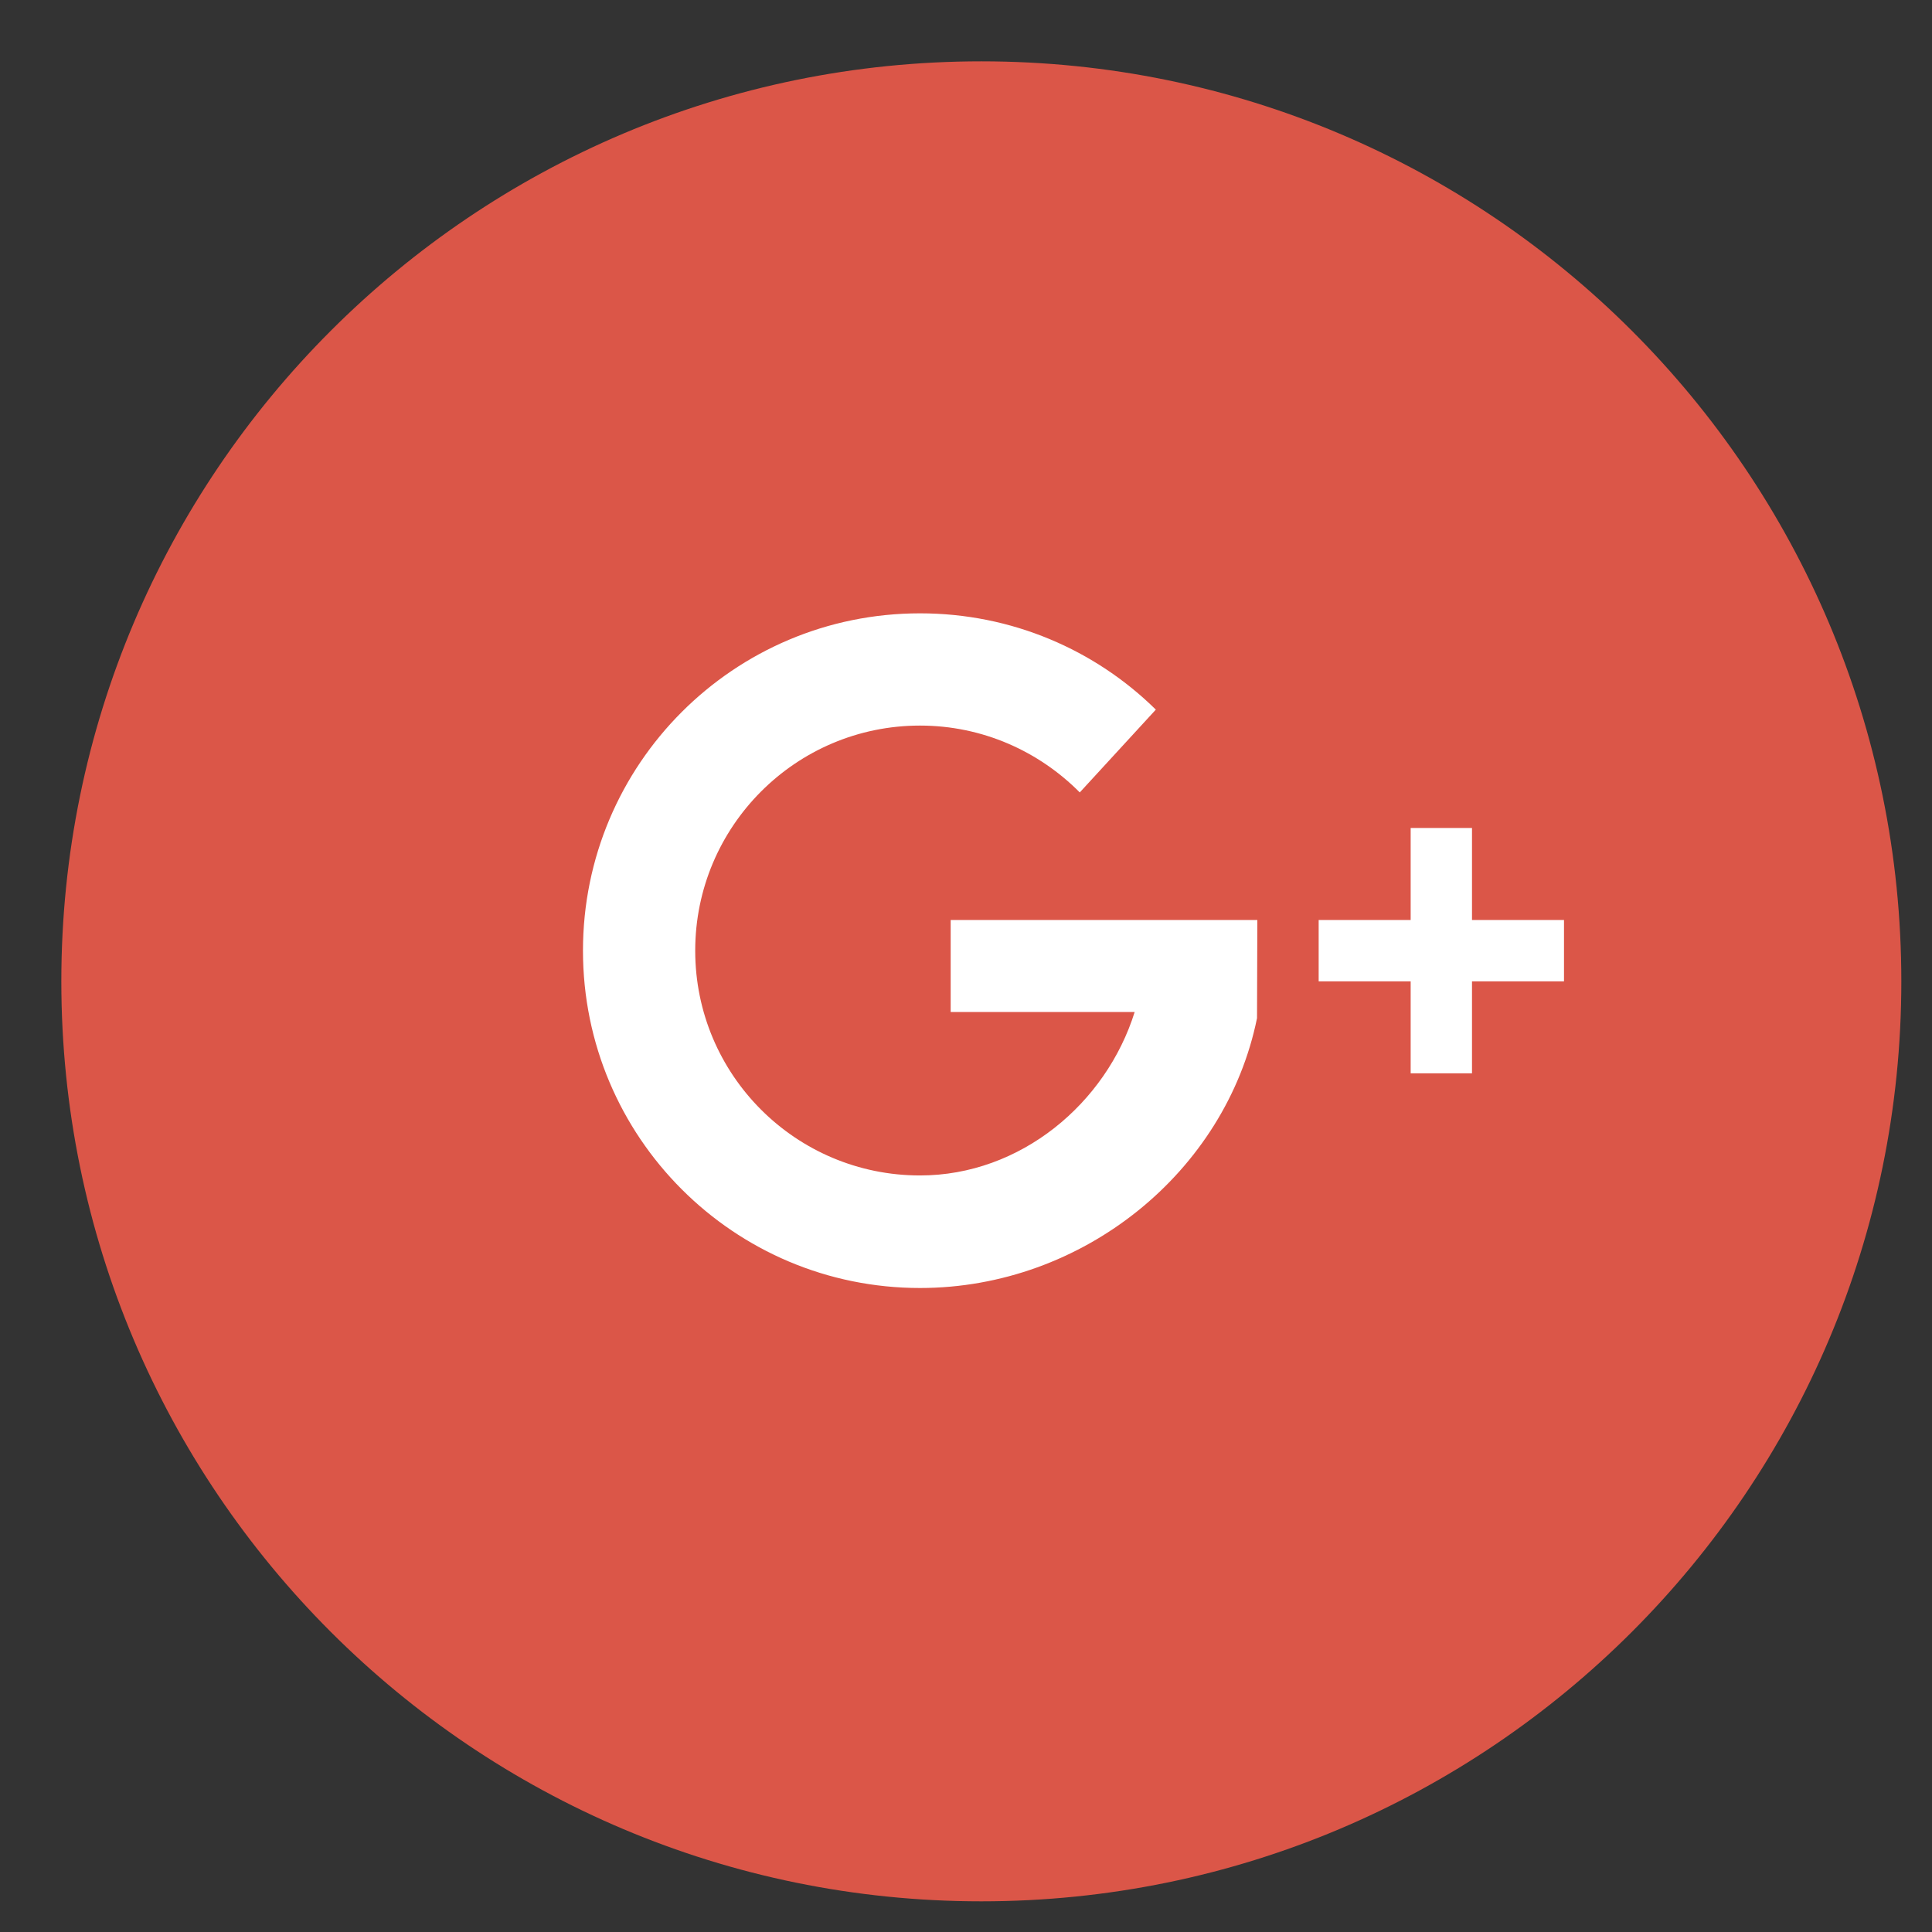
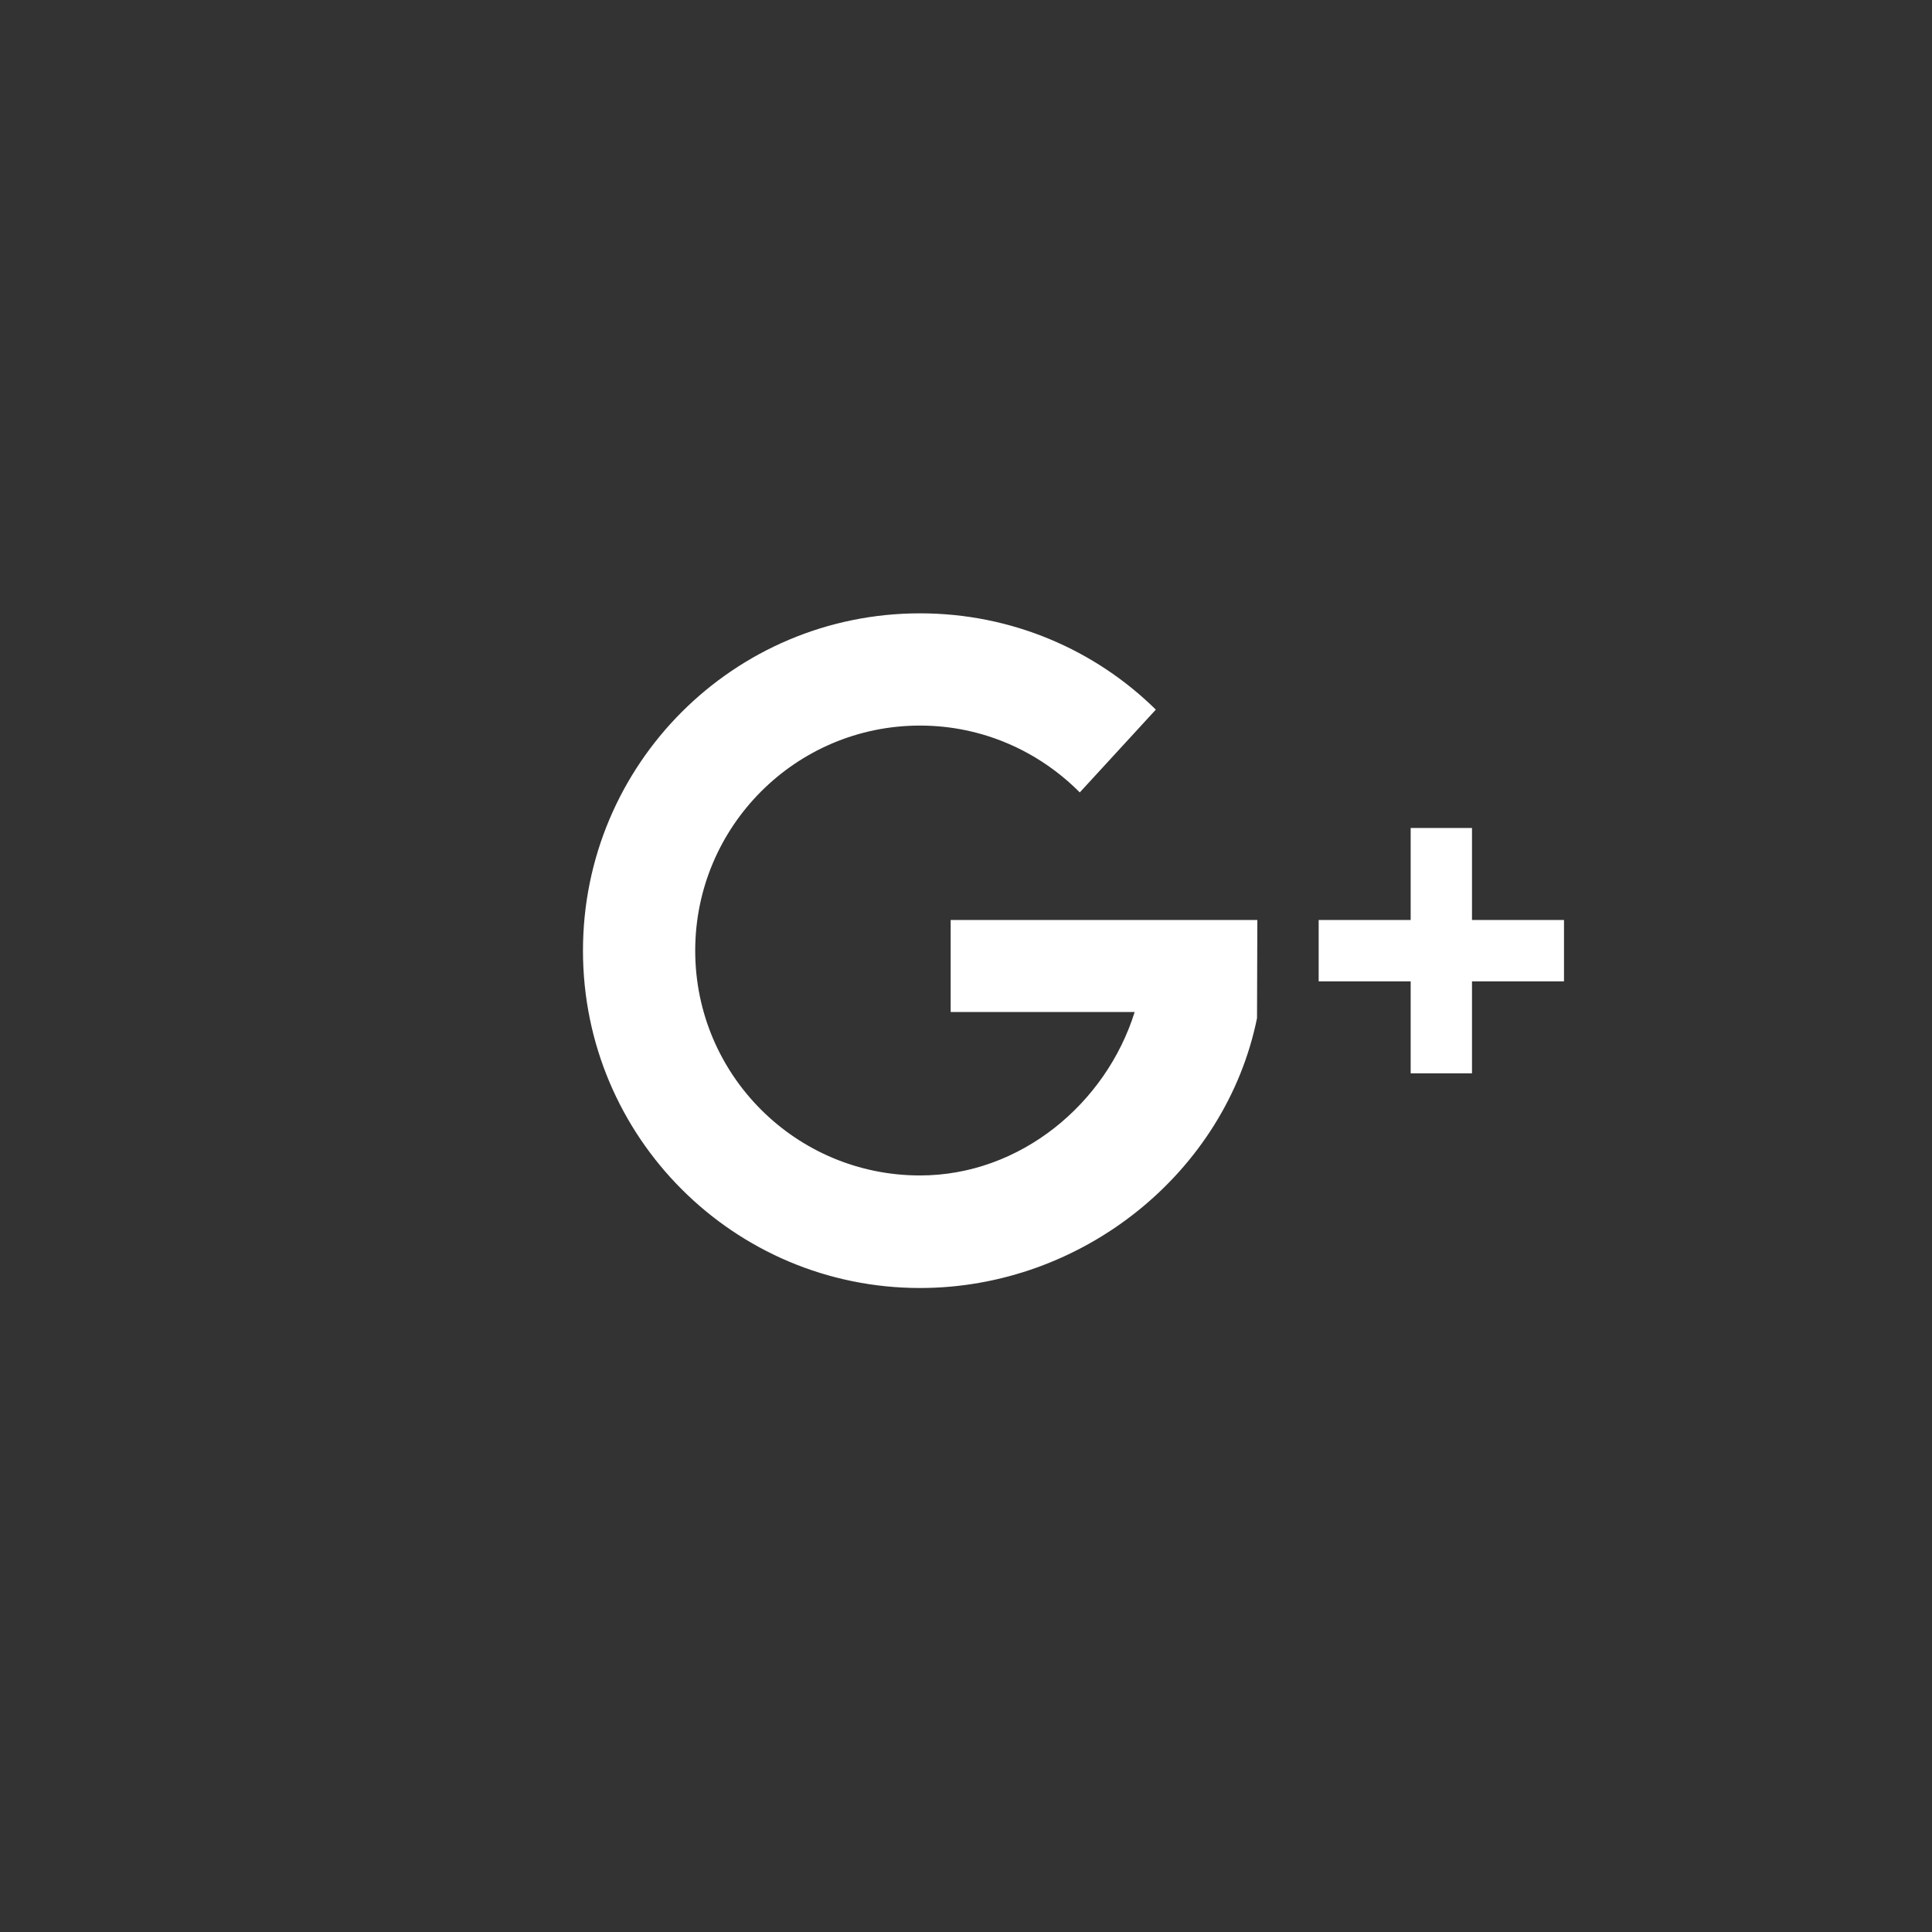
<svg xmlns="http://www.w3.org/2000/svg" viewBox="0 0 63 63" width="63" height="63">
  <rect x="0" y="0" width="63" height="63" fill="#333333" stroke="none" />
  <title>Google+</title>
  <style> tspan { white-space:pre } .shp0 { fill: #db5648 } .shp1 { fill: #ffffff } </style>
-   <path id="Google+" class="shp0" d="M32 2C48.57 2 62 15.43 62 32C62 48.57 48.57 62 32 62C15.43 62 2 48.57 2 32C2 15.43 15.43 2 32 2Z" />
  <path id="Shape 10" class="shp1" d="M31 30L31 33L37 33C36.07 35.98 33.28 38.33 30 38.33C25.95 38.33 22.67 35.05 22.67 31C22.67 26.95 25.95 23.66 30 23.66C32.04 23.66 33.88 24.5 35.21 25.84L37.69 23.14C35.71 21.19 32.99 20 30 20C23.93 20 19.01 24.92 19.01 31C19.01 37.08 23.93 42 30 42C35.31 42 39.97 38.22 40.99 33.2L41 30L31 30ZM51 30L48 30L48 27L46 27L46 30L43 30L43 32L46 32L46 35L48 35L48 32L51 32L51 30Z" />
</svg>